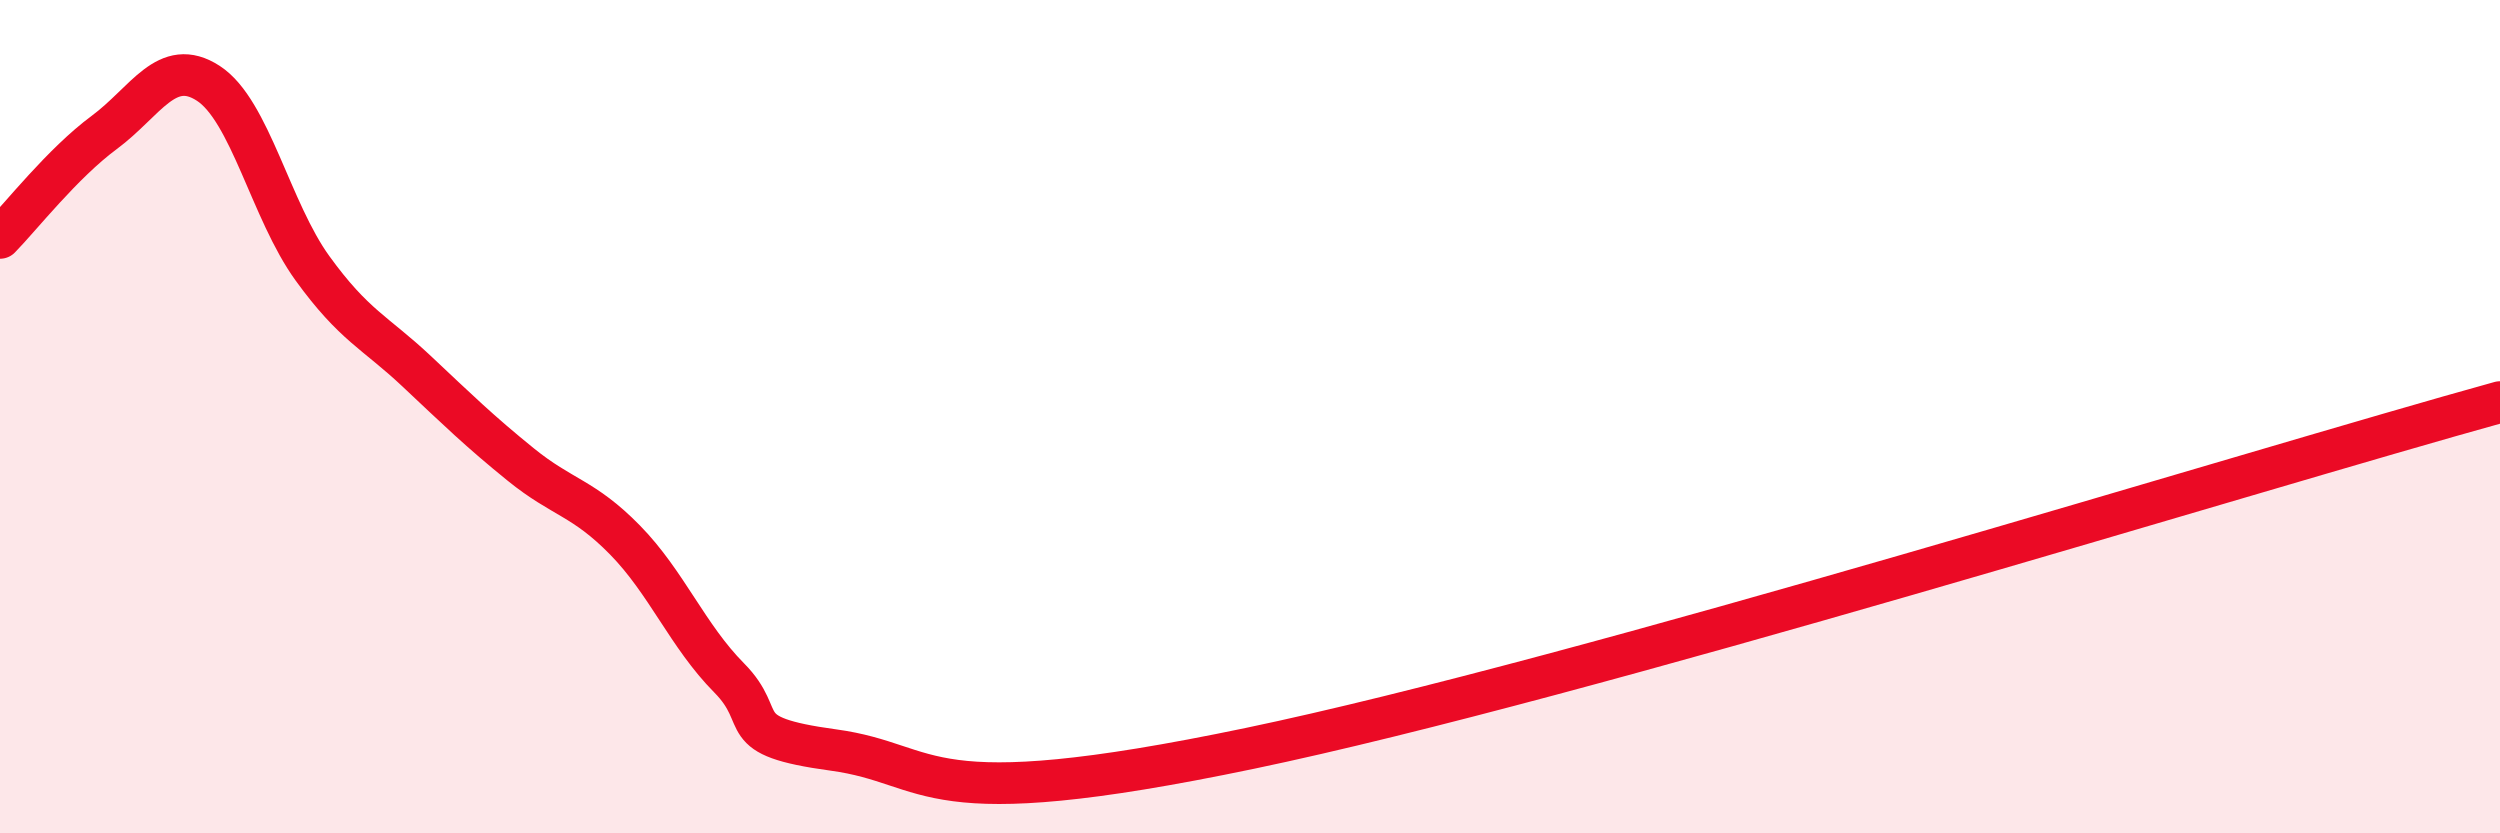
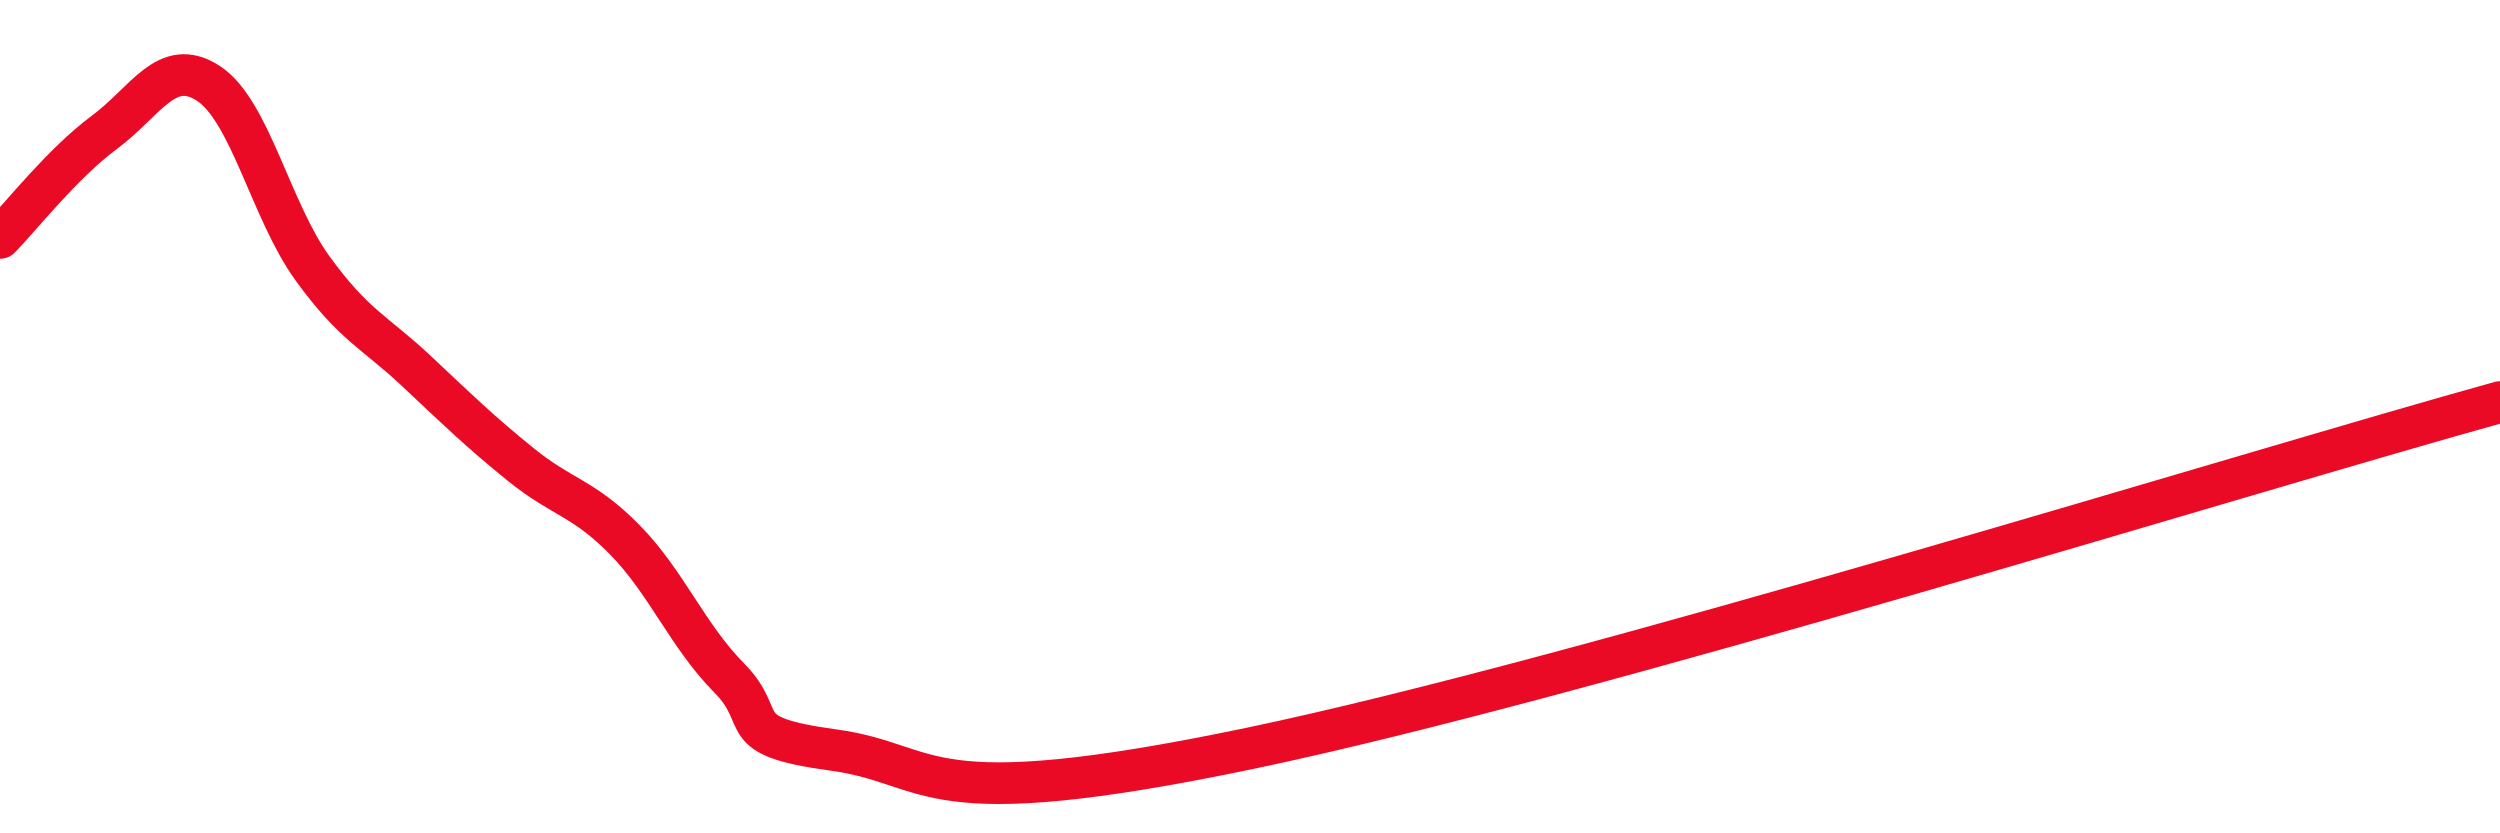
<svg xmlns="http://www.w3.org/2000/svg" width="60" height="20" viewBox="0 0 60 20">
-   <path d="M 0,5.71 C 0.5,5.2 1.5,3.92 2.5,3.18 C 3.5,2.44 4,1.35 5,2 C 6,2.65 6.5,5.06 7.5,6.44 C 8.5,7.82 9,7.97 10,8.91 C 11,9.85 11.5,10.34 12.5,11.15 C 13.5,11.96 14,11.94 15,12.96 C 16,13.98 16.5,15.26 17.5,16.27 C 18.5,17.28 17.5,17.66 20,18 C 22.5,18.34 22,19.63 30,17.96 C 38,16.29 54,11.31 60,9.65L60 20L0 20Z" fill="#EB0A25" opacity="0.1" stroke-linecap="round" stroke-linejoin="round" />
  <path d="M 0,5.71 C 0.5,5.2 1.5,3.92 2.5,3.18 C 3.5,2.44 4,1.35 5,2 C 6,2.65 6.5,5.06 7.5,6.44 C 8.5,7.82 9,7.97 10,8.91 C 11,9.85 11.5,10.34 12.5,11.15 C 13.5,11.96 14,11.94 15,12.96 C 16,13.98 16.5,15.26 17.5,16.27 C 18.5,17.28 17.5,17.66 20,18 C 22.5,18.34 22,19.63 30,17.96 C 38,16.29 54,11.31 60,9.65" stroke="#EB0A25" stroke-width="1" fill="none" stroke-linecap="round" stroke-linejoin="round" />
</svg>